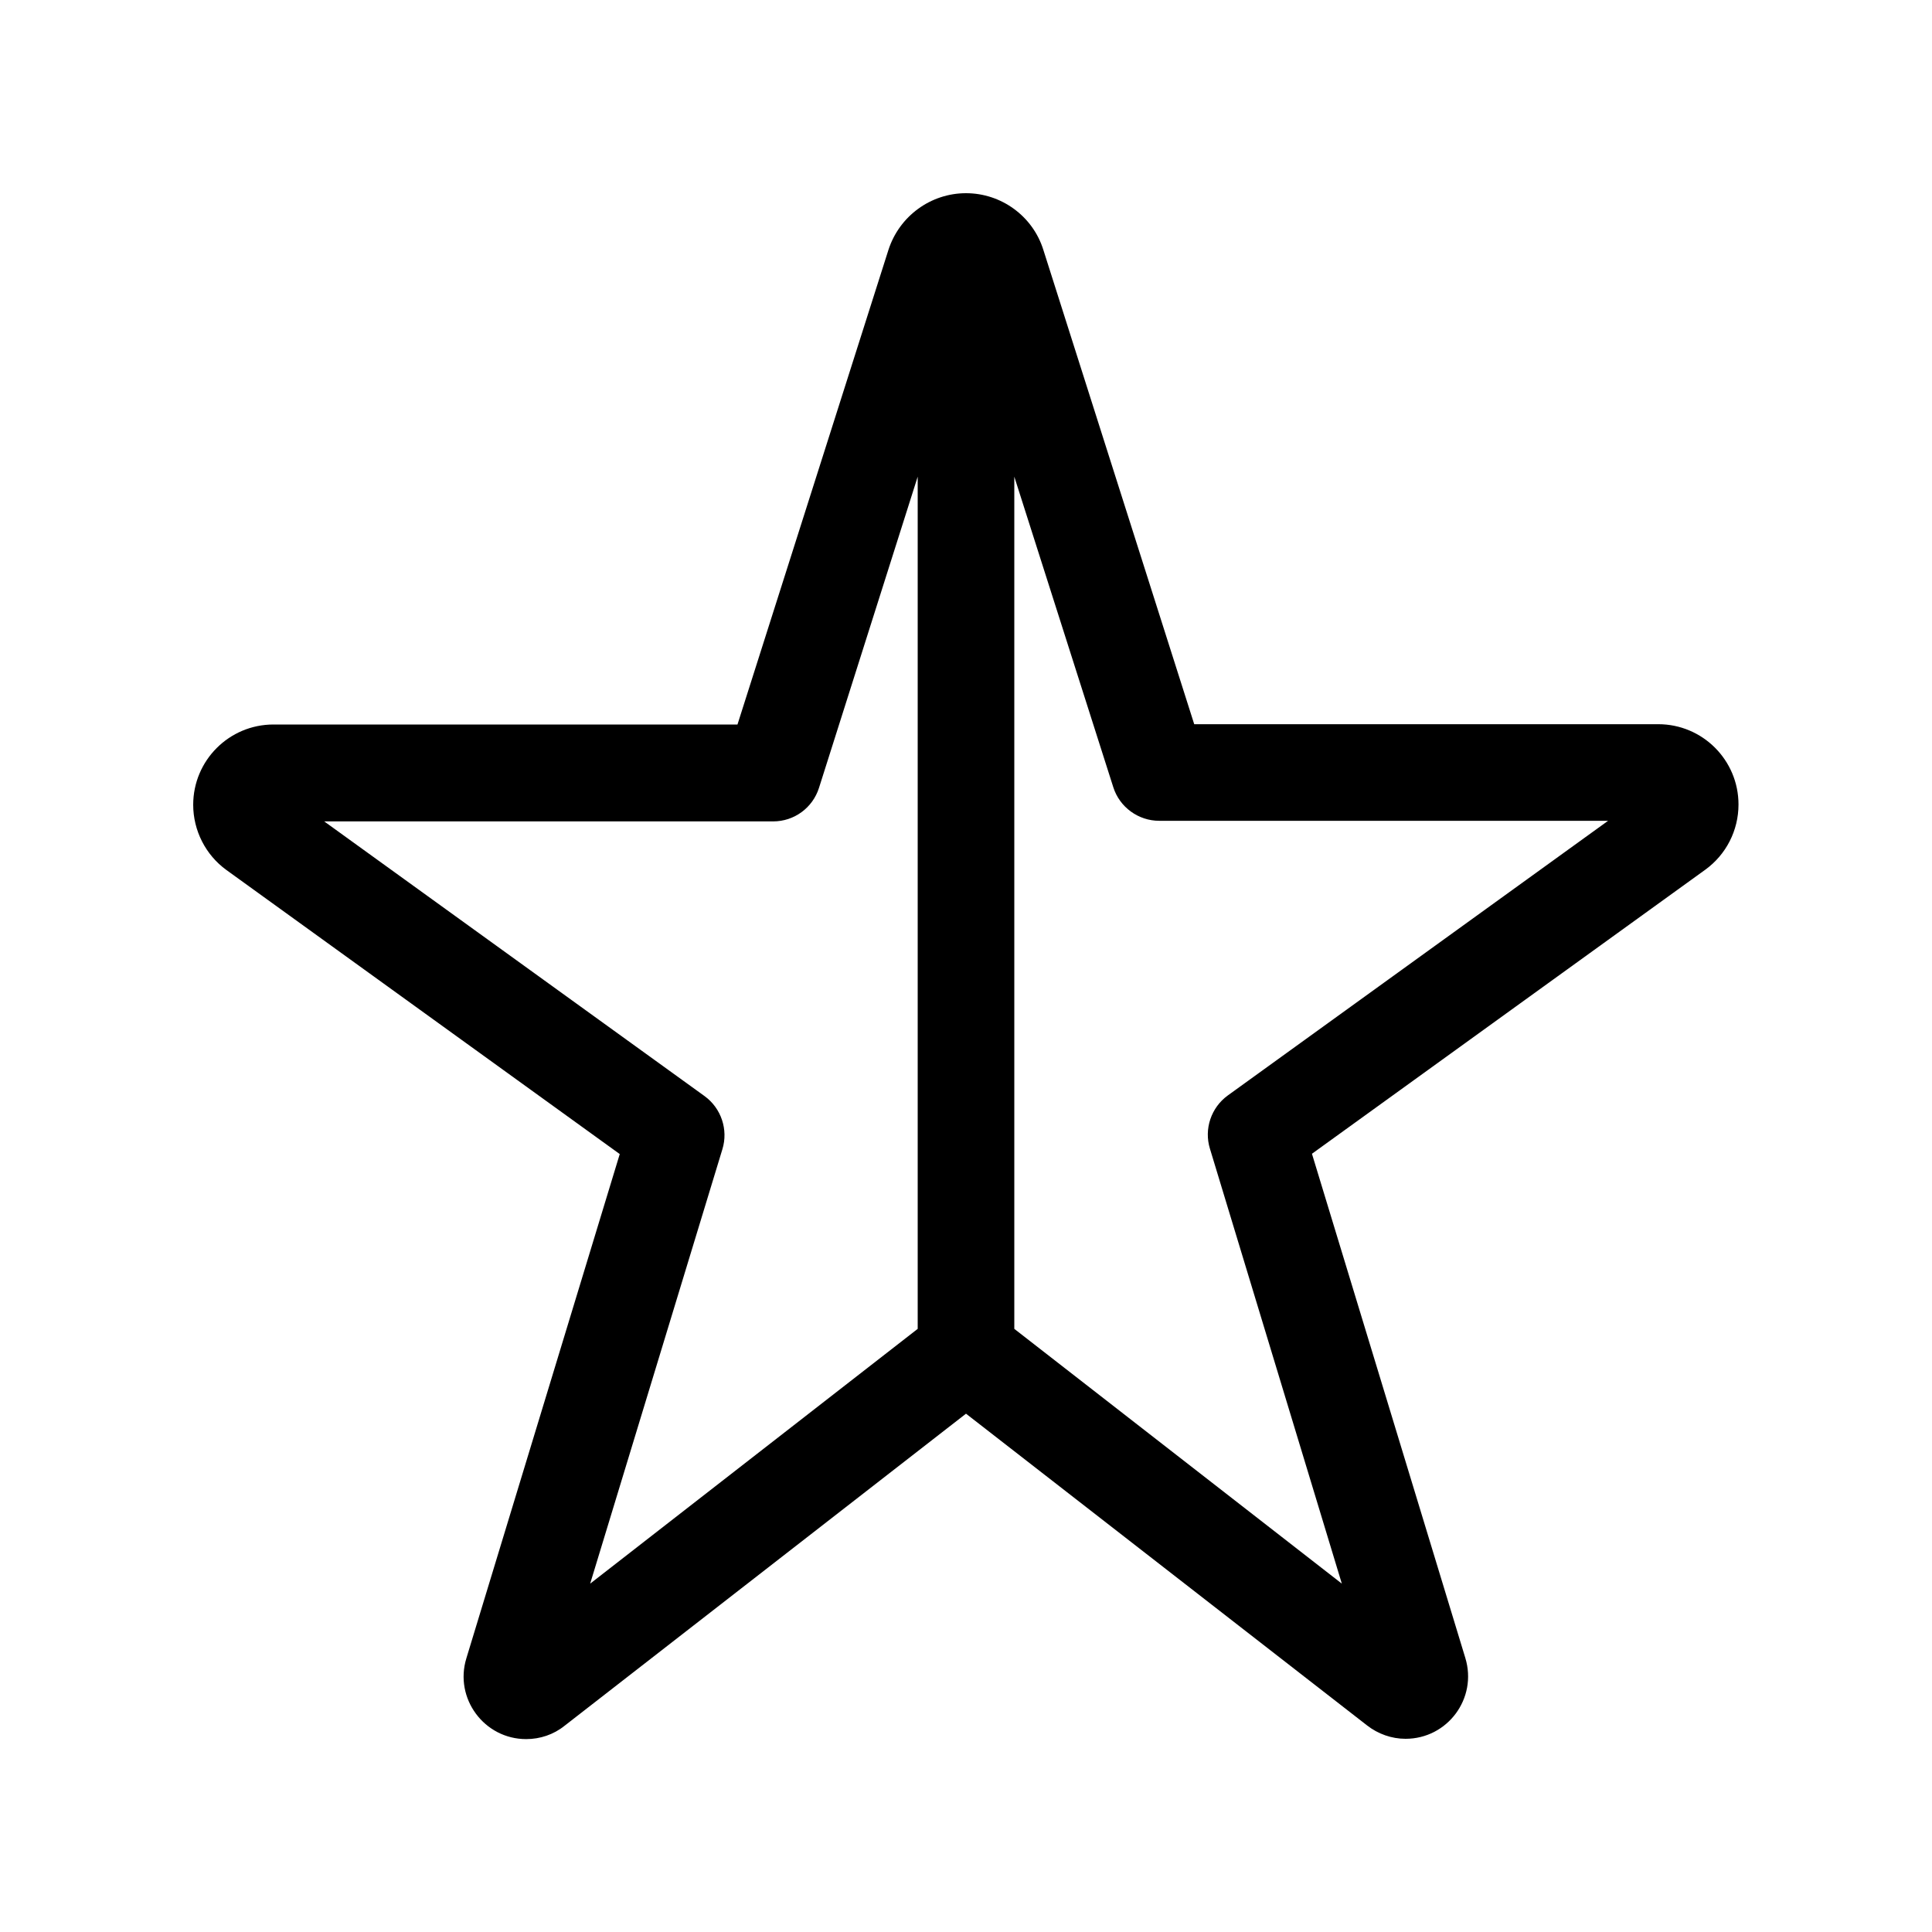
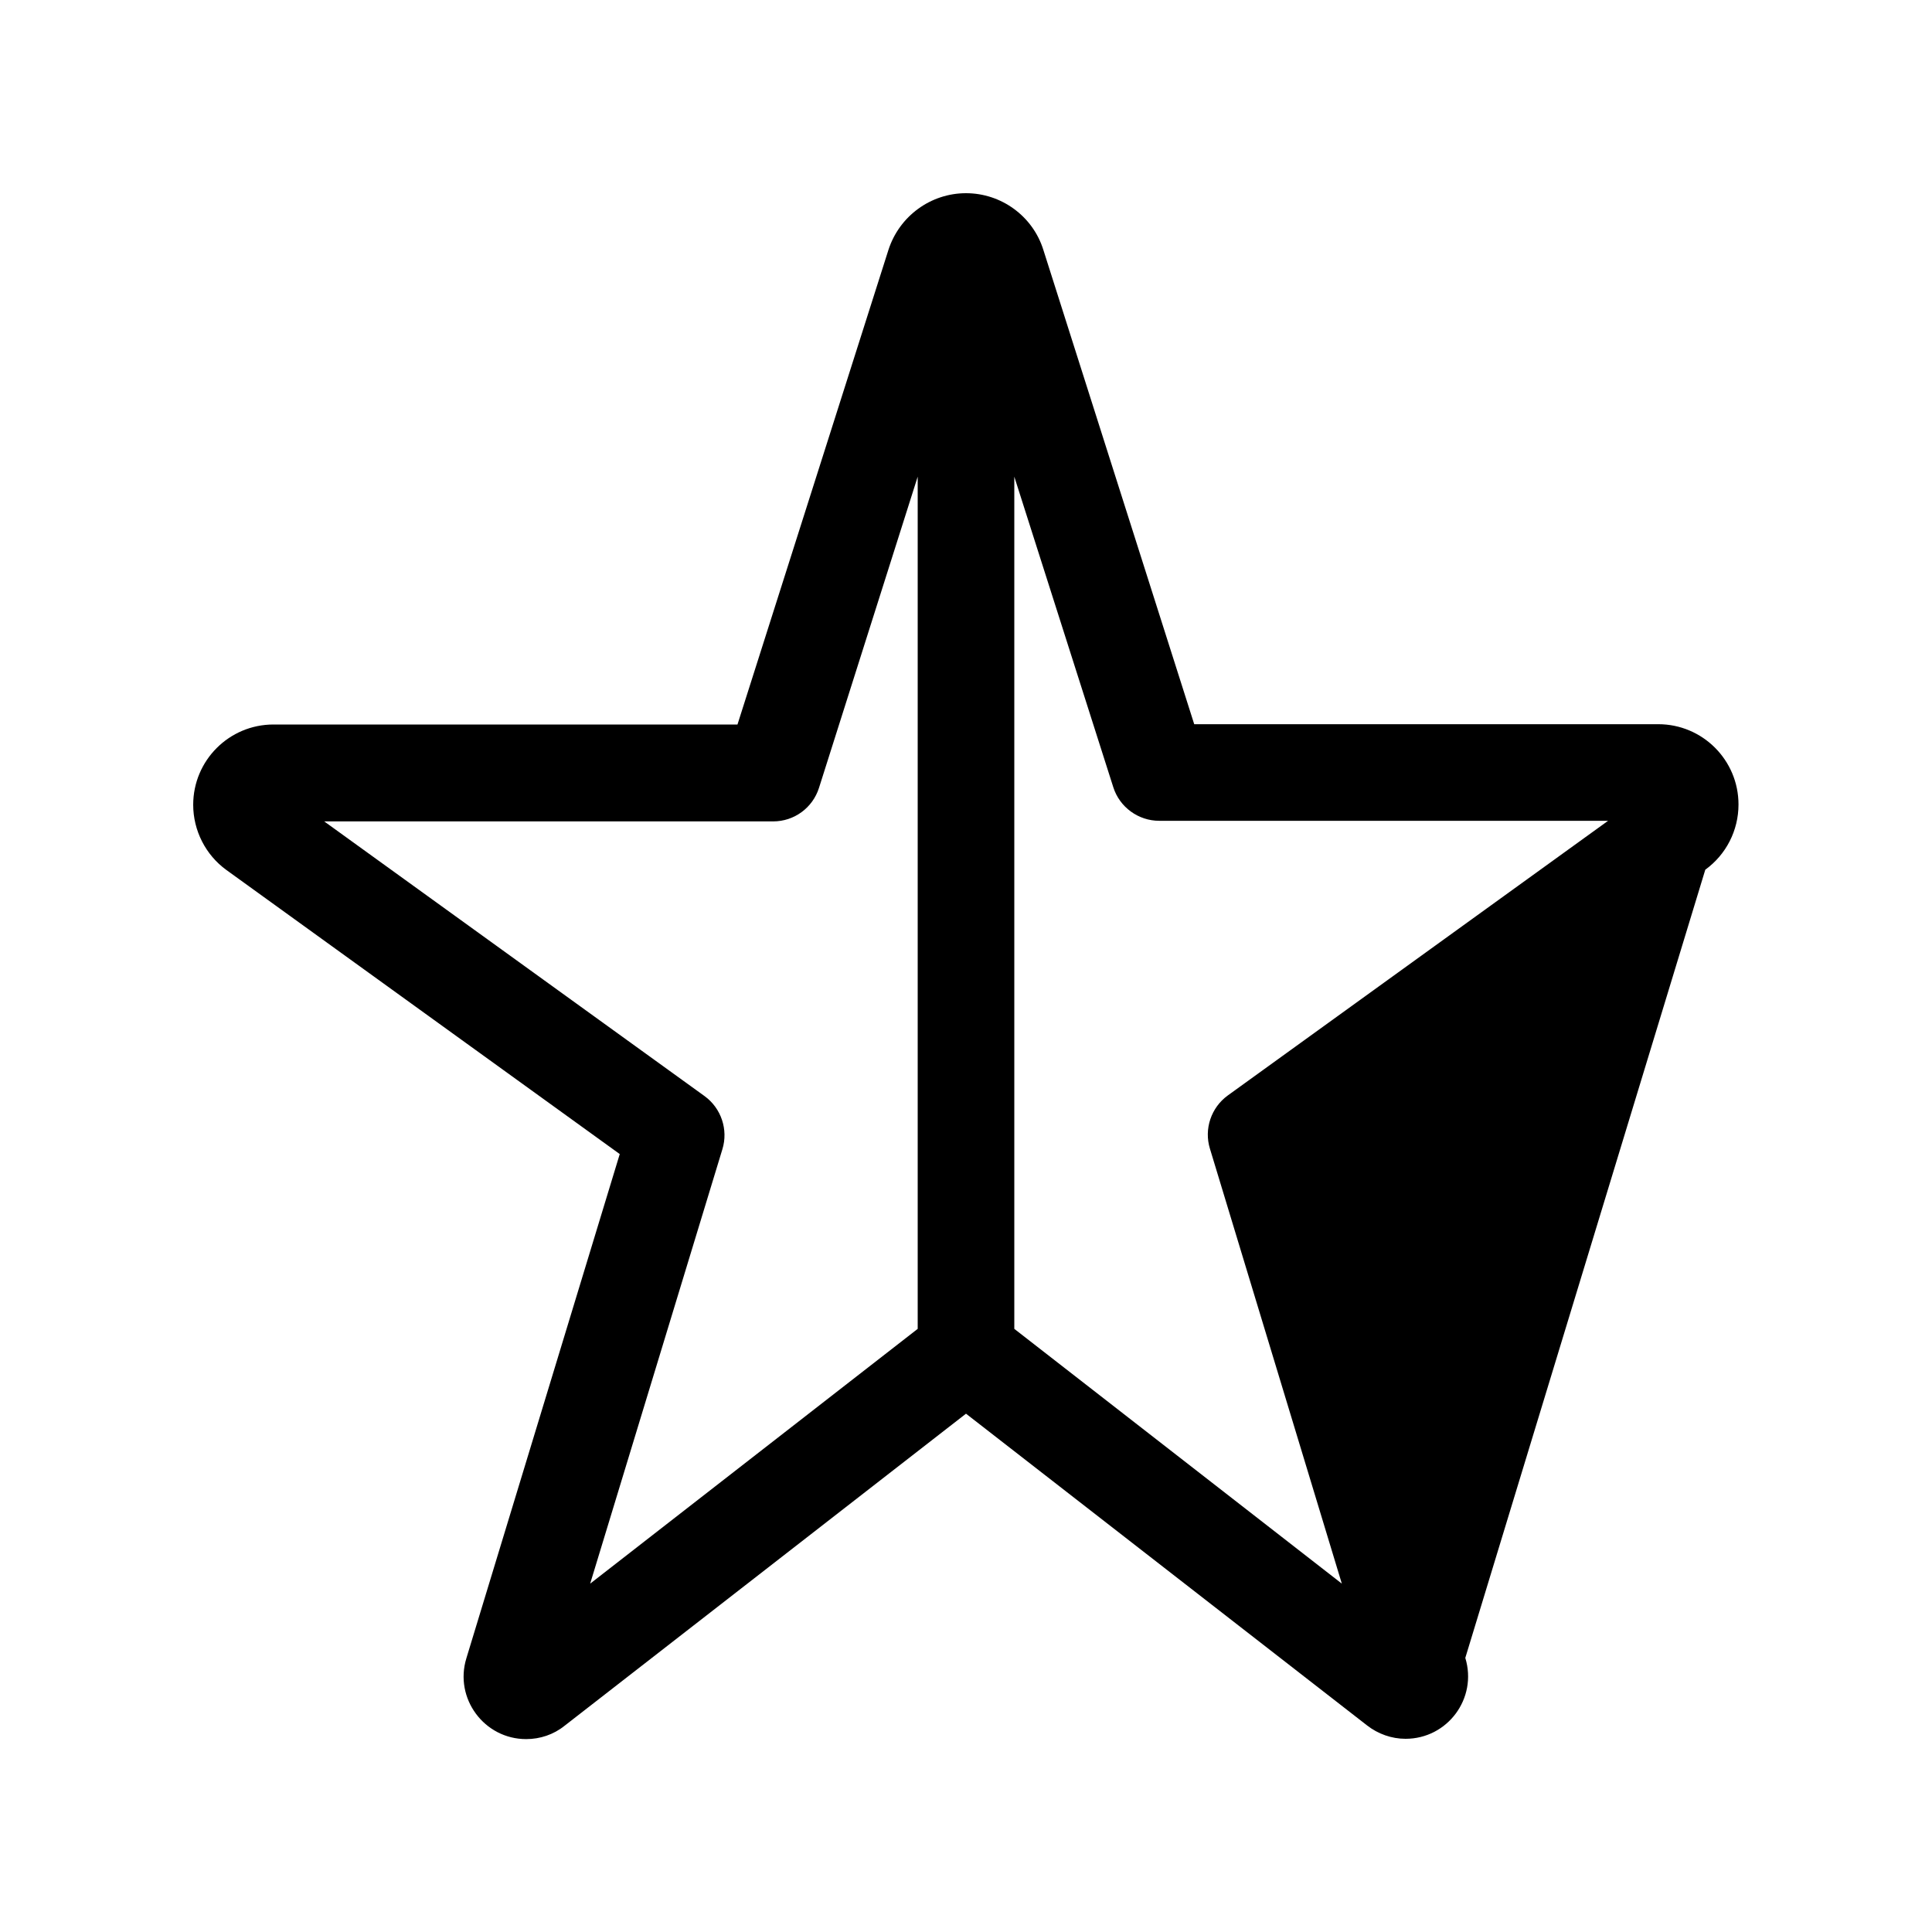
<svg xmlns="http://www.w3.org/2000/svg" viewBox="0 0 640 640">
-   <path fill="currentColor" d="M304 157.9L304 440.2L195.5 524.6L239.3 380.7C241.3 374.2 238.9 367.1 233.4 363.1L107.4 272.1L256.1 272.1C263.1 272.1 269.2 267.6 271.3 261L304 157.9zM336 440.2L336 157.9L368.8 260.8C370.9 267.4 377.1 271.9 384 271.9L532.7 271.9L406.7 362.9C401.2 366.9 398.8 374 400.8 380.5L444.5 524.6L336 440.2zM320 64C308.3 64 297.9 71.6 294.3 82.8L244.3 240L90.6 240C75.9 240 64 251.9 64 266.6C64 275.1 68.1 283.2 75 288.2L205.3 382.3L154.5 549.3C150.4 562.6 160.4 576.1 174.3 576.1C178.9 576.1 183.4 574.6 187 571.7L320 468.3L452.9 571.6C456.5 574.4 461 576 465.6 576C479.5 576 489.5 562.6 485.4 549.2L434.6 382.2L564.9 288.1C571.8 283.1 575.9 275.1 575.9 266.5C575.9 251.8 564 239.9 549.3 239.9L395.6 239.9L345.6 82.7C342.1 71.6 331.7 64 320 64z" />
+   <path fill="currentColor" d="M304 157.9L304 440.2L195.5 524.6L239.3 380.7C241.3 374.2 238.9 367.1 233.4 363.1L107.4 272.1L256.1 272.1C263.1 272.1 269.2 267.6 271.3 261L304 157.9zM336 440.2L336 157.9L368.8 260.8C370.9 267.4 377.1 271.9 384 271.9L532.7 271.9L406.7 362.9C401.2 366.9 398.8 374 400.8 380.5L444.5 524.6L336 440.2zM320 64C308.3 64 297.9 71.6 294.3 82.8L244.3 240L90.6 240C75.9 240 64 251.9 64 266.6C64 275.1 68.1 283.2 75 288.2L205.3 382.3L154.5 549.3C150.4 562.6 160.4 576.1 174.3 576.1C178.9 576.1 183.4 574.6 187 571.7L320 468.3L452.9 571.6C456.5 574.4 461 576 465.6 576C479.5 576 489.5 562.6 485.4 549.2L564.9 288.1C571.8 283.1 575.9 275.1 575.9 266.5C575.9 251.8 564 239.9 549.3 239.9L395.6 239.9L345.6 82.7C342.1 71.6 331.7 64 320 64z" />
</svg>